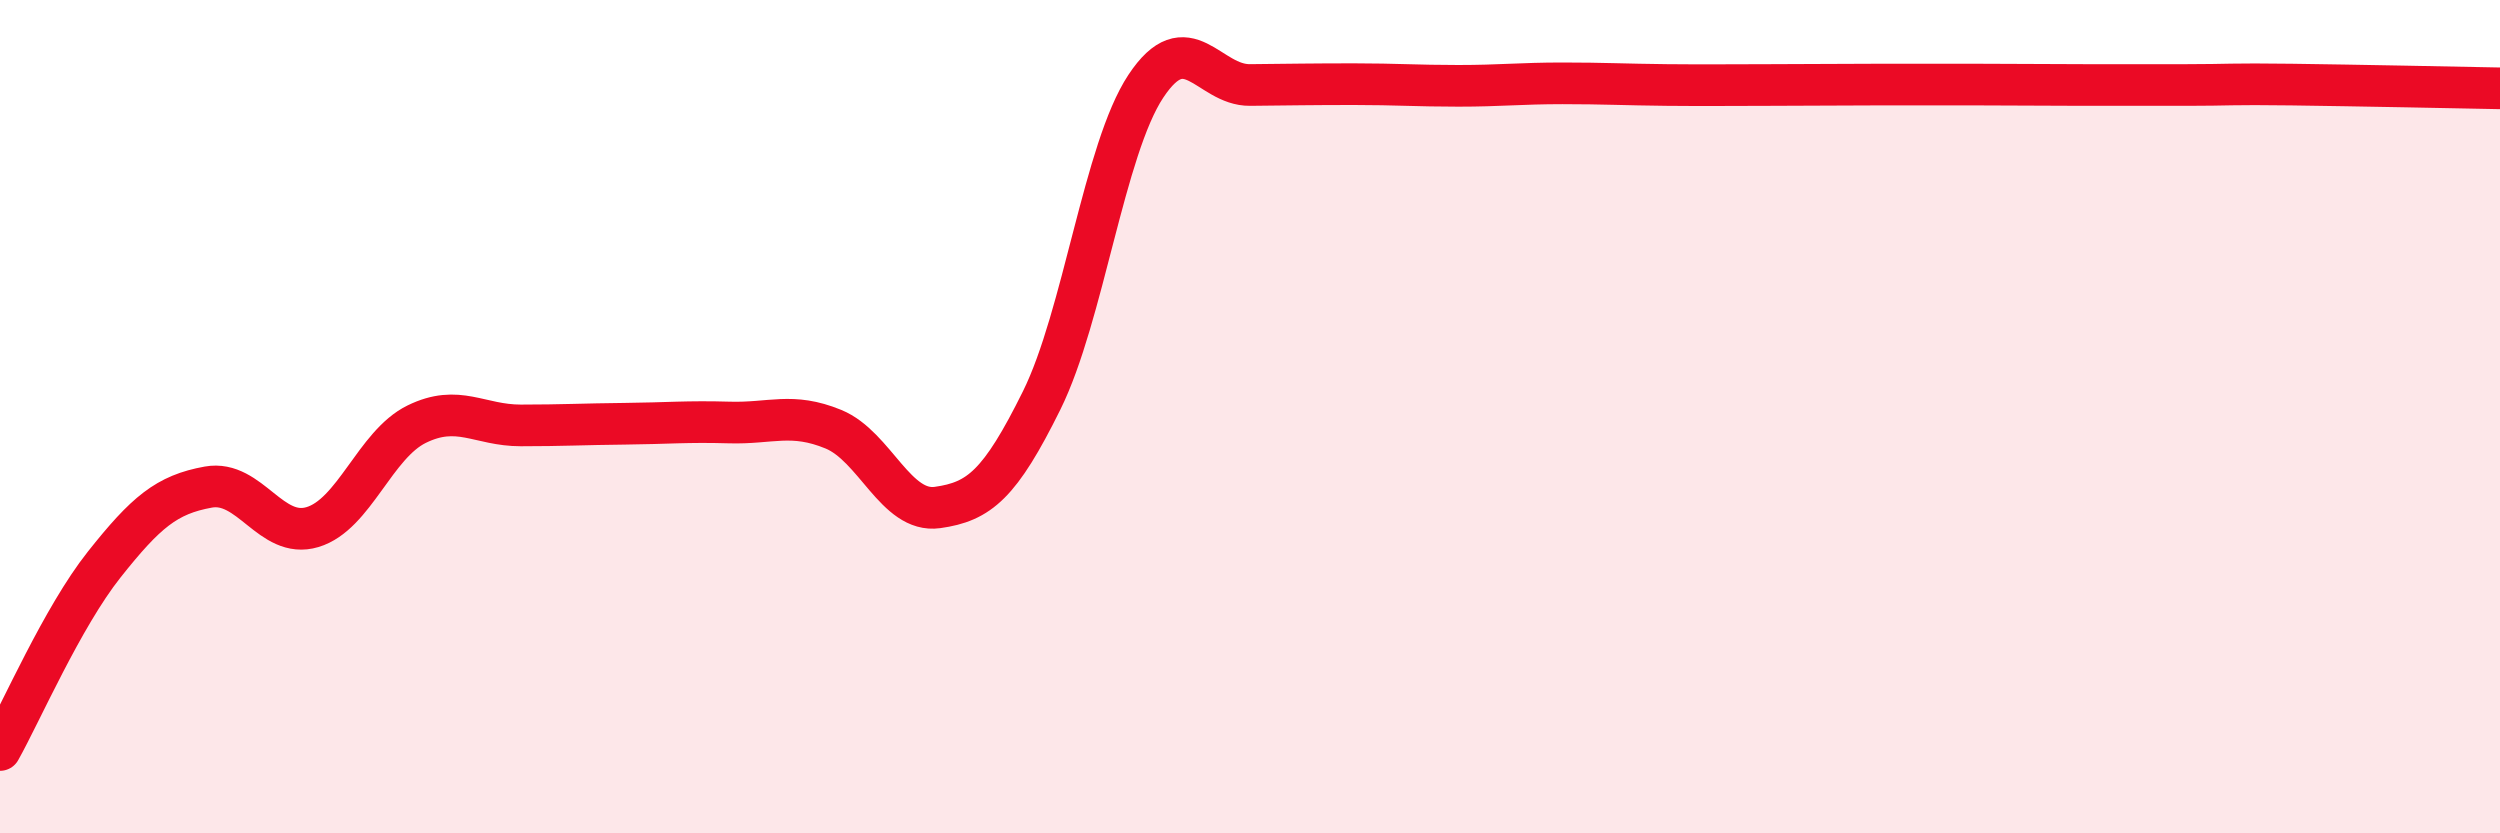
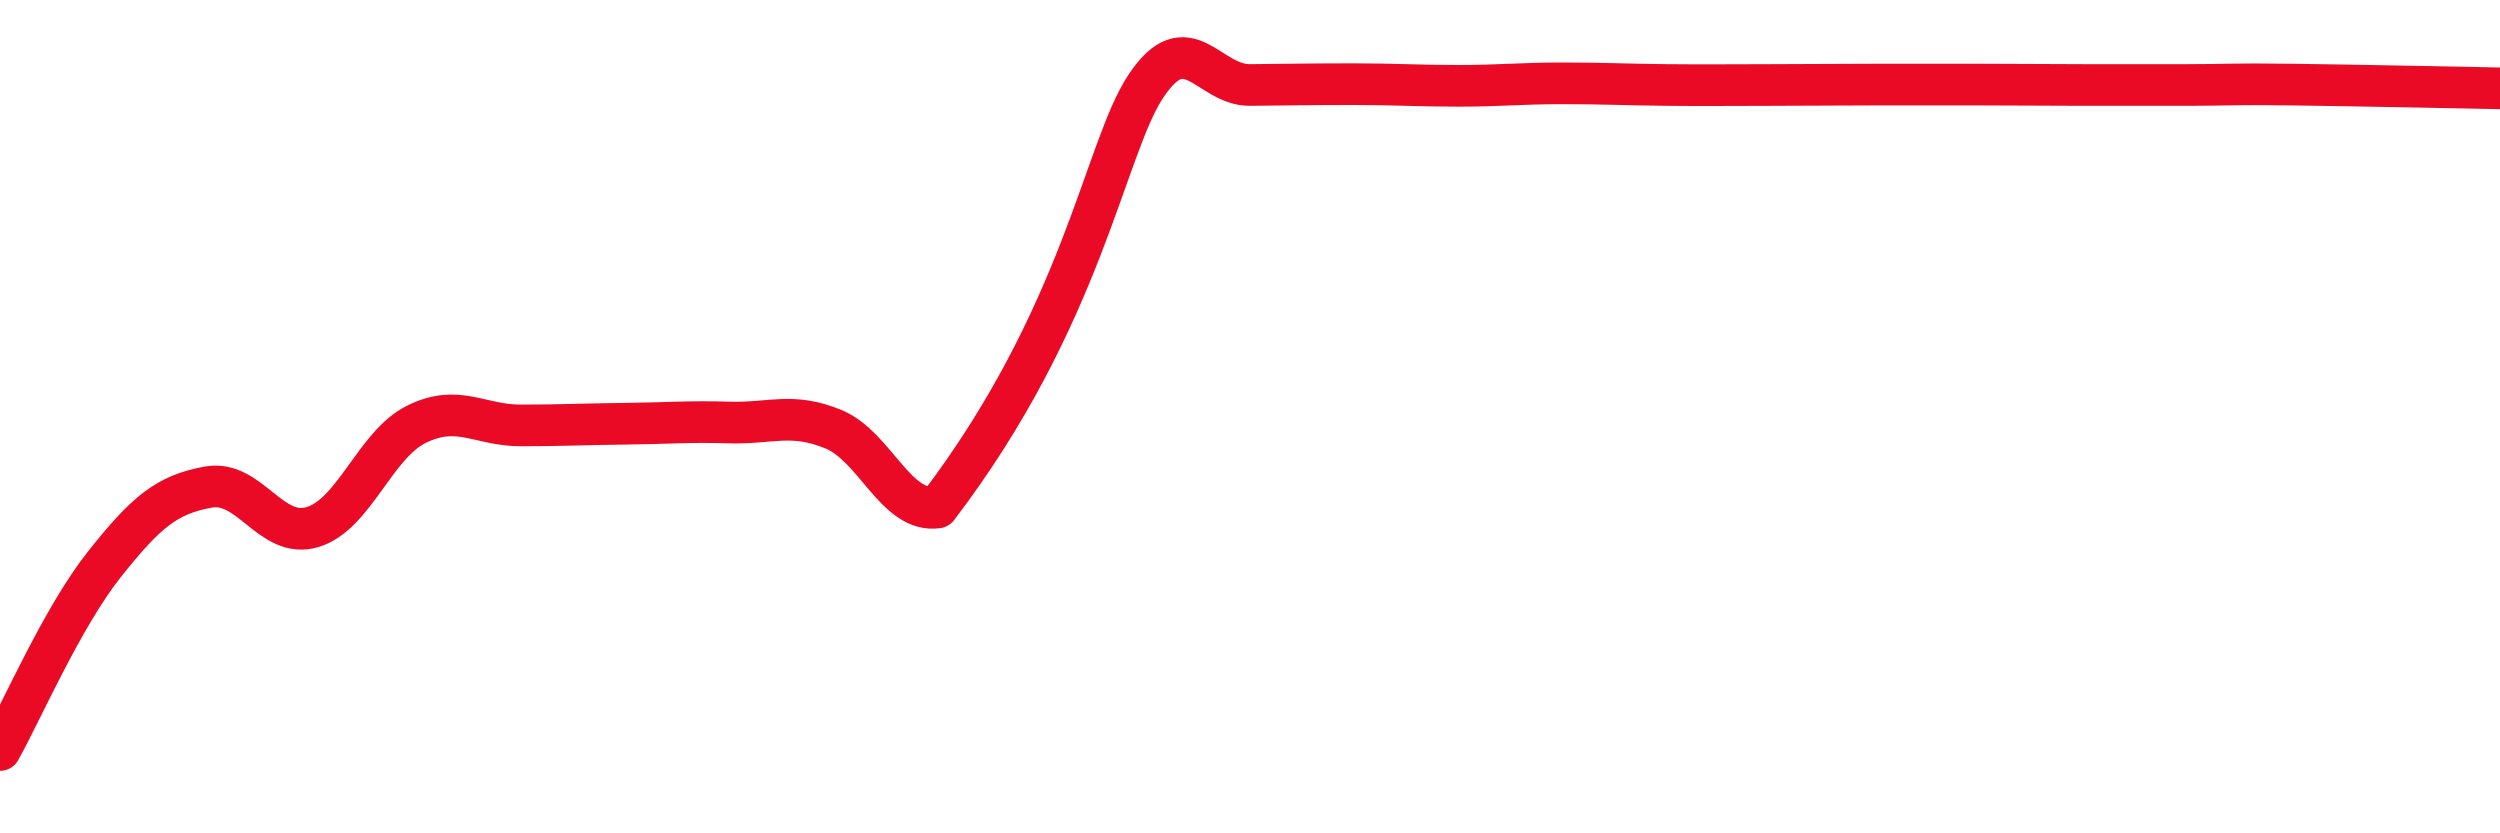
<svg xmlns="http://www.w3.org/2000/svg" width="60" height="20" viewBox="0 0 60 20">
-   <path d="M 0,18 C 0.5,17.11 1.5,14.81 2.5,13.55 C 3.5,12.29 4,11.87 5,11.69 C 6,11.51 6.5,12.95 7.5,12.65 C 8.5,12.35 9,10.67 10,10.18 C 11,9.69 11.5,10.21 12.5,10.21 C 13.5,10.21 14,10.18 15,10.17 C 16,10.16 16.5,10.11 17.5,10.14 C 18.5,10.17 19,9.89 20,10.3 C 21,10.71 21.5,12.32 22.5,12.18 C 23.5,12.04 24,11.63 25,9.61 C 26,7.59 26.5,3.58 27.5,2.07 C 28.5,0.56 29,2.05 30,2.04 C 31,2.03 31.5,2.02 32.5,2.02 C 33.5,2.02 34,2.06 35,2.06 C 36,2.06 36.5,2 37.5,2 C 38.5,2 39,2.03 40,2.04 C 41,2.05 41.5,2.04 42.5,2.04 C 43.5,2.04 44,2.03 45,2.03 C 46,2.03 46.5,2.03 47.5,2.03 C 48.5,2.03 49,2.04 50,2.04 C 51,2.04 51.5,2.04 52.5,2.04 C 53.5,2.04 53.5,2.01 55,2.03 C 56.5,2.05 59,2.1 60,2.12L60 20L0 20Z" fill="#EB0A25" opacity="0.1" stroke-linecap="round" stroke-linejoin="round" />
-   <path d="M 0,18 C 0.5,17.11 1.5,14.81 2.5,13.55 C 3.5,12.29 4,11.87 5,11.69 C 6,11.51 6.5,12.95 7.5,12.65 C 8.5,12.35 9,10.67 10,10.18 C 11,9.69 11.5,10.21 12.5,10.21 C 13.5,10.21 14,10.18 15,10.17 C 16,10.16 16.5,10.11 17.5,10.14 C 18.5,10.17 19,9.89 20,10.3 C 21,10.71 21.5,12.32 22.5,12.18 C 23.5,12.04 24,11.63 25,9.61 C 26,7.59 26.5,3.58 27.5,2.07 C 28.5,0.56 29,2.05 30,2.04 C 31,2.03 31.5,2.02 32.5,2.02 C 33.5,2.02 34,2.06 35,2.06 C 36,2.06 36.5,2 37.5,2 C 38.5,2 39,2.03 40,2.04 C 41,2.05 41.5,2.04 42.5,2.04 C 43.5,2.04 44,2.03 45,2.03 C 46,2.03 46.5,2.03 47.5,2.03 C 48.5,2.03 49,2.04 50,2.04 C 51,2.04 51.5,2.04 52.5,2.04 C 53.5,2.04 53.5,2.01 55,2.03 C 56.5,2.05 59,2.1 60,2.12" stroke="#EB0A25" stroke-width="1" fill="none" stroke-linecap="round" stroke-linejoin="round" />
+   <path d="M 0,18 C 0.5,17.11 1.5,14.81 2.5,13.55 C 3.5,12.29 4,11.87 5,11.69 C 6,11.51 6.5,12.95 7.5,12.65 C 8.5,12.35 9,10.67 10,10.18 C 11,9.69 11.5,10.21 12.5,10.21 C 13.5,10.21 14,10.18 15,10.17 C 16,10.16 16.5,10.11 17.5,10.14 C 18.5,10.17 19,9.89 20,10.3 C 21,10.71 21.5,12.32 22.5,12.18 C 26,7.59 26.5,3.58 27.5,2.07 C 28.5,0.56 29,2.05 30,2.04 C 31,2.03 31.5,2.02 32.5,2.02 C 33.5,2.02 34,2.06 35,2.06 C 36,2.06 36.5,2 37.5,2 C 38.5,2 39,2.03 40,2.04 C 41,2.05 41.5,2.04 42.5,2.04 C 43.5,2.04 44,2.03 45,2.03 C 46,2.03 46.5,2.03 47.5,2.03 C 48.5,2.03 49,2.04 50,2.04 C 51,2.04 51.5,2.04 52.5,2.04 C 53.5,2.04 53.5,2.01 55,2.03 C 56.5,2.05 59,2.1 60,2.12" stroke="#EB0A25" stroke-width="1" fill="none" stroke-linecap="round" stroke-linejoin="round" />
</svg>